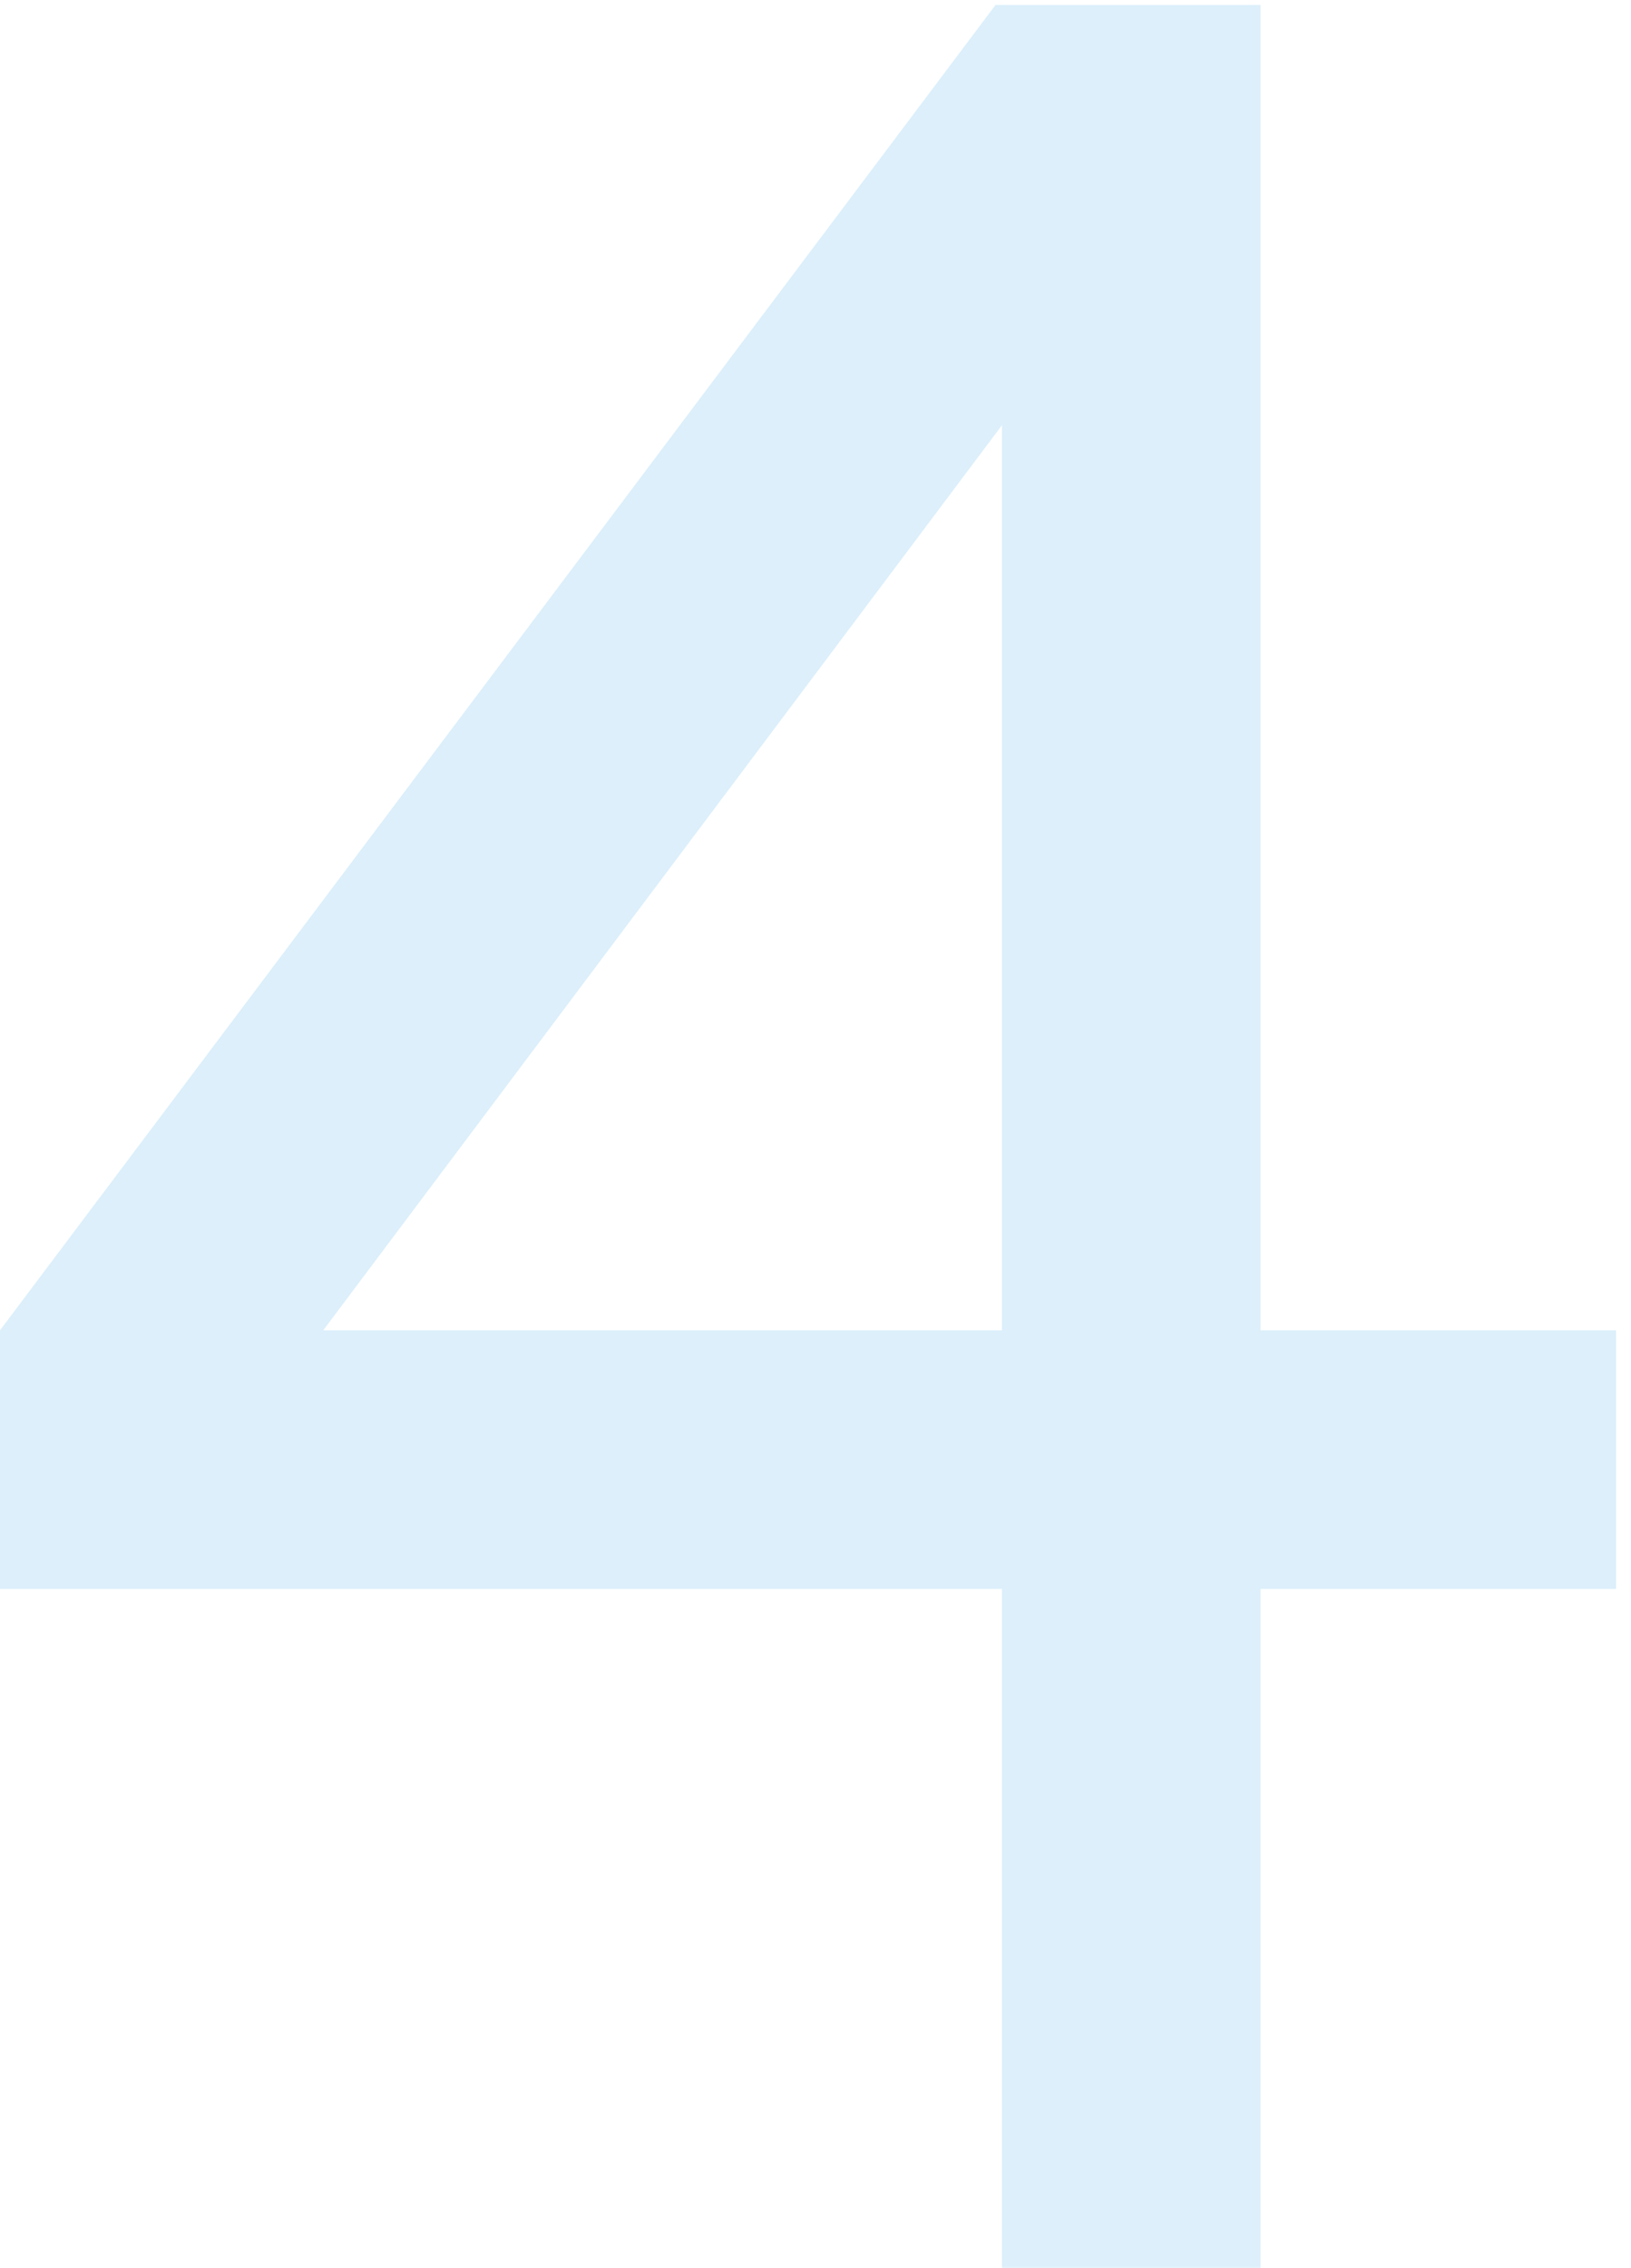
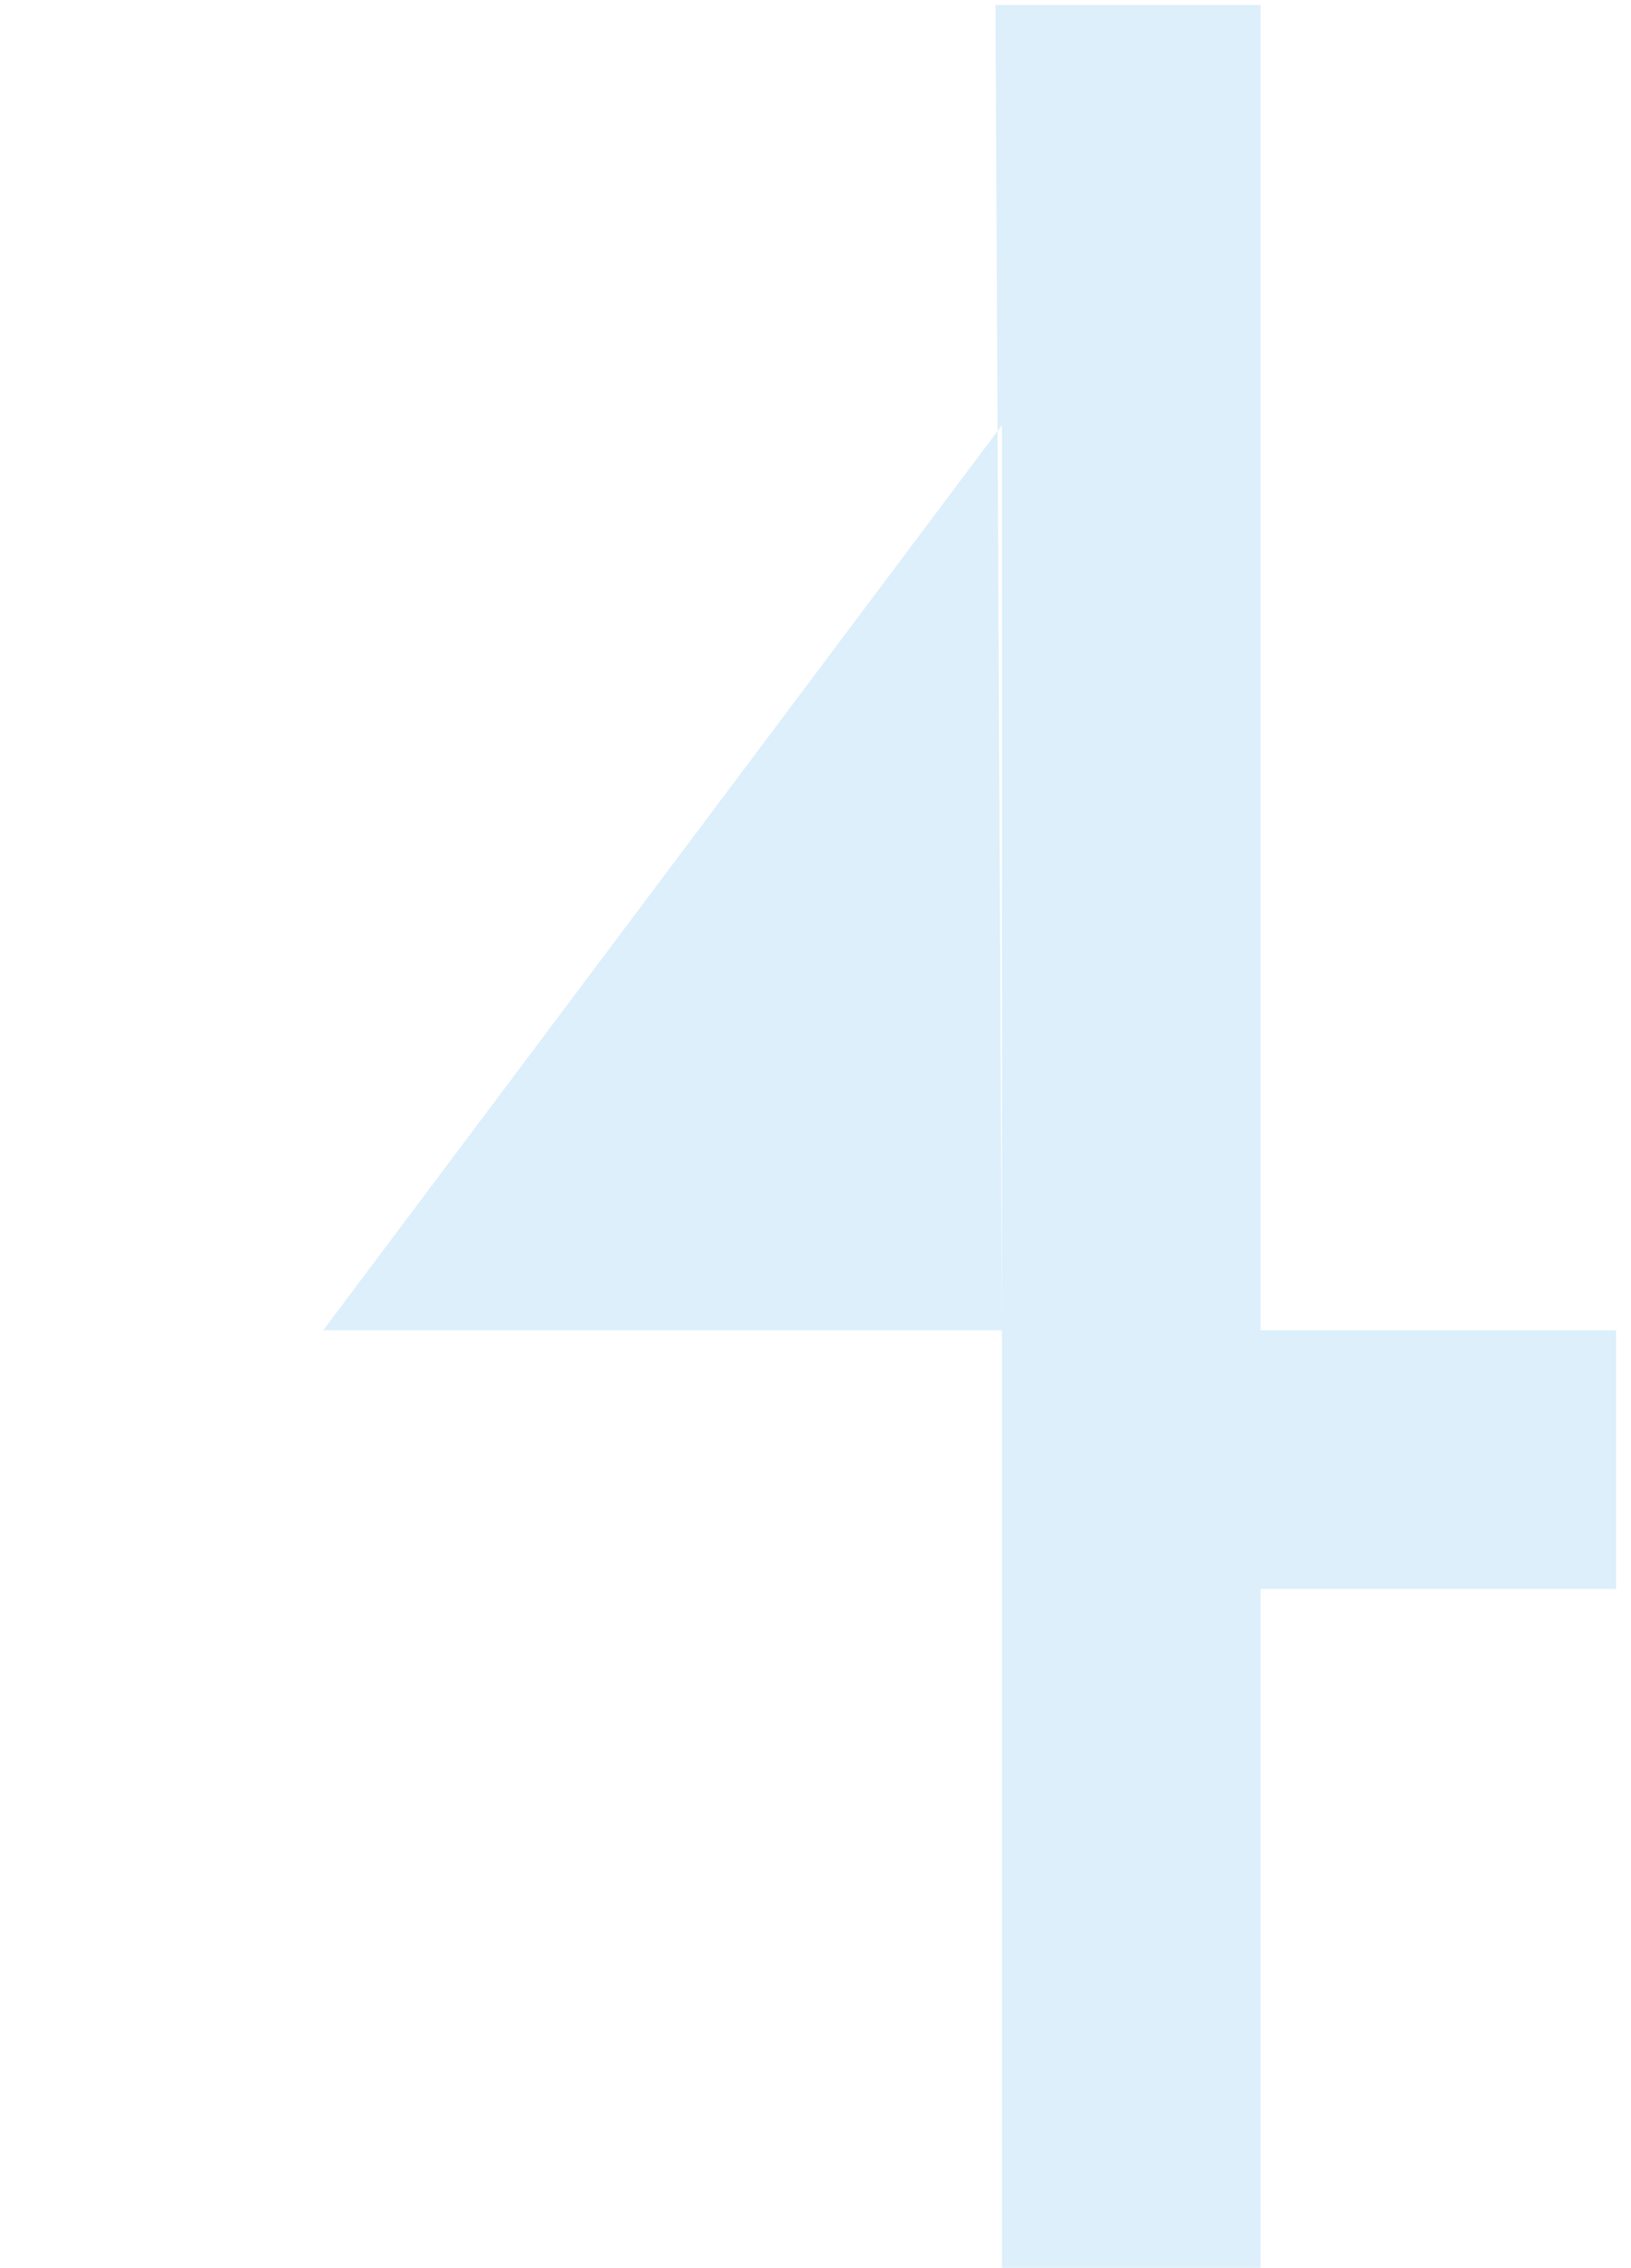
<svg xmlns="http://www.w3.org/2000/svg" width="82" height="114" viewBox="0 0 82 114" fill="none">
-   <path opacity="0.2" d="M50.05 0.25H63.375V66.875H81.25V79.875H63.375V114H50.375V79.875H0V66.875L50.05 0.25ZM50.375 66.875V21.375L16.25 66.875H50.375Z" fill="#52B2EB" />
+   <path opacity="0.2" d="M50.05 0.25H63.375V66.875H81.25V79.875H63.375V114H50.375V79.875V66.875L50.05 0.25ZM50.375 66.875V21.375L16.25 66.875H50.375Z" fill="#52B2EB" />
</svg>